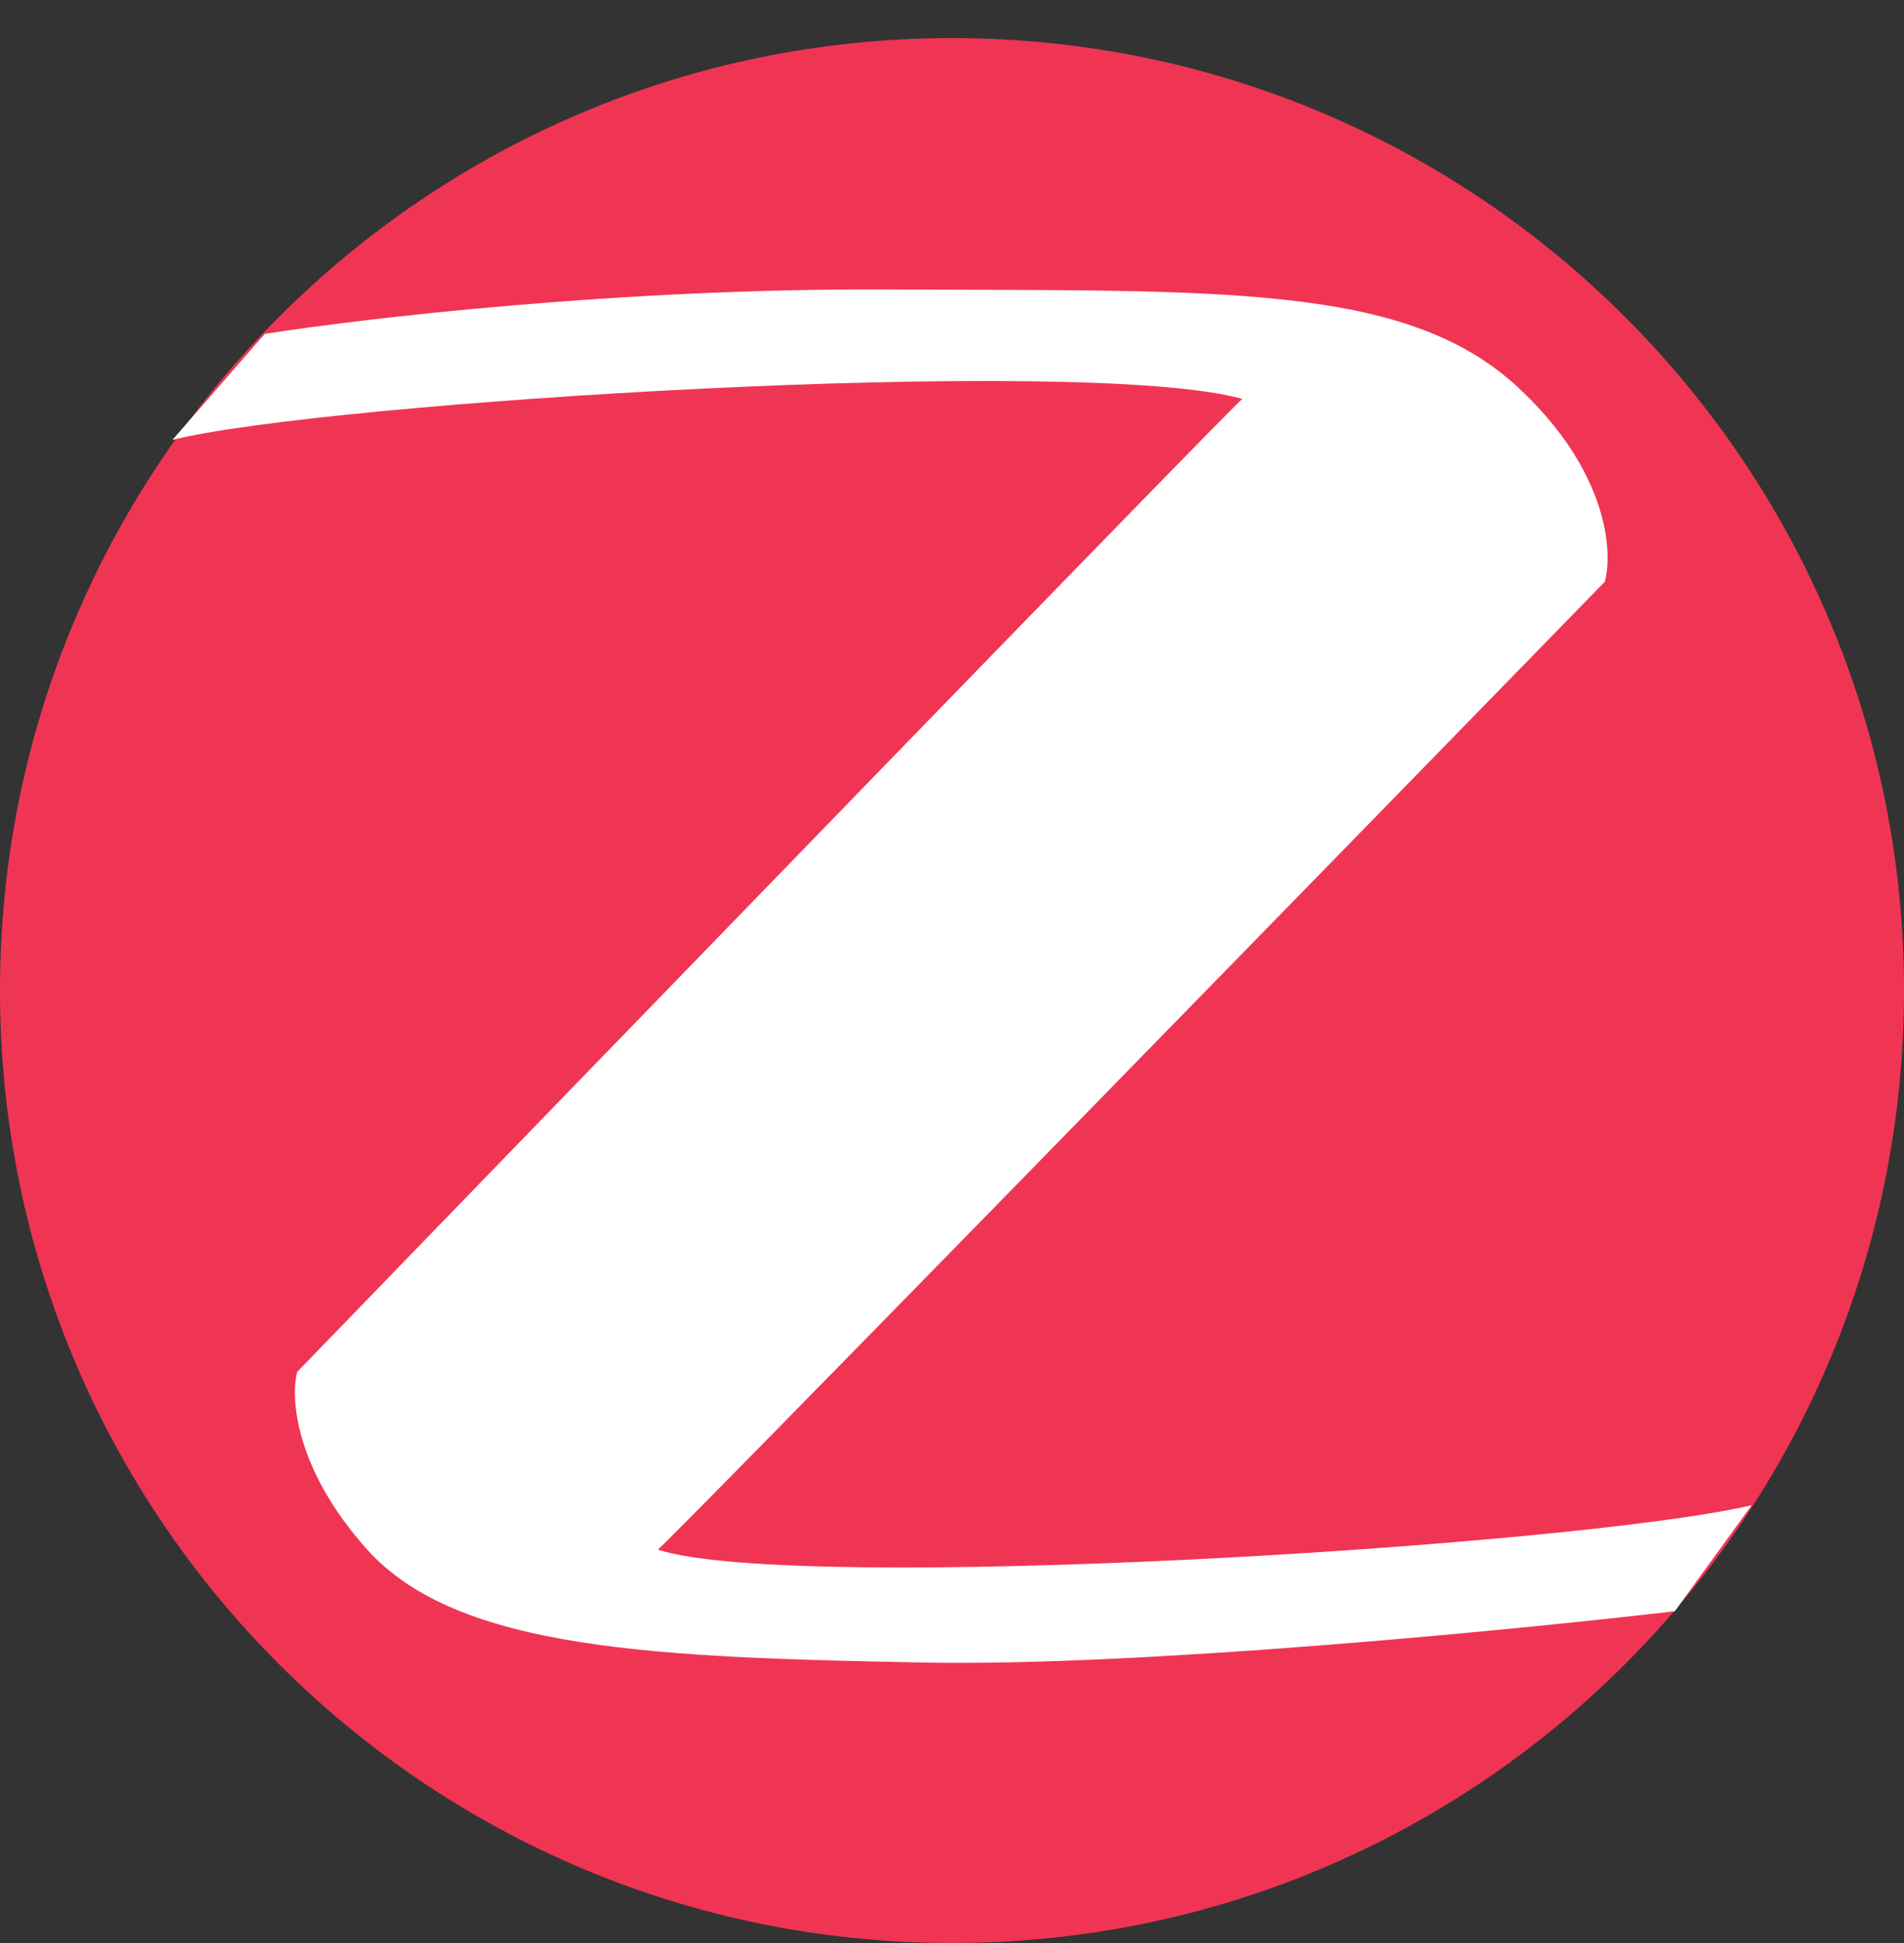
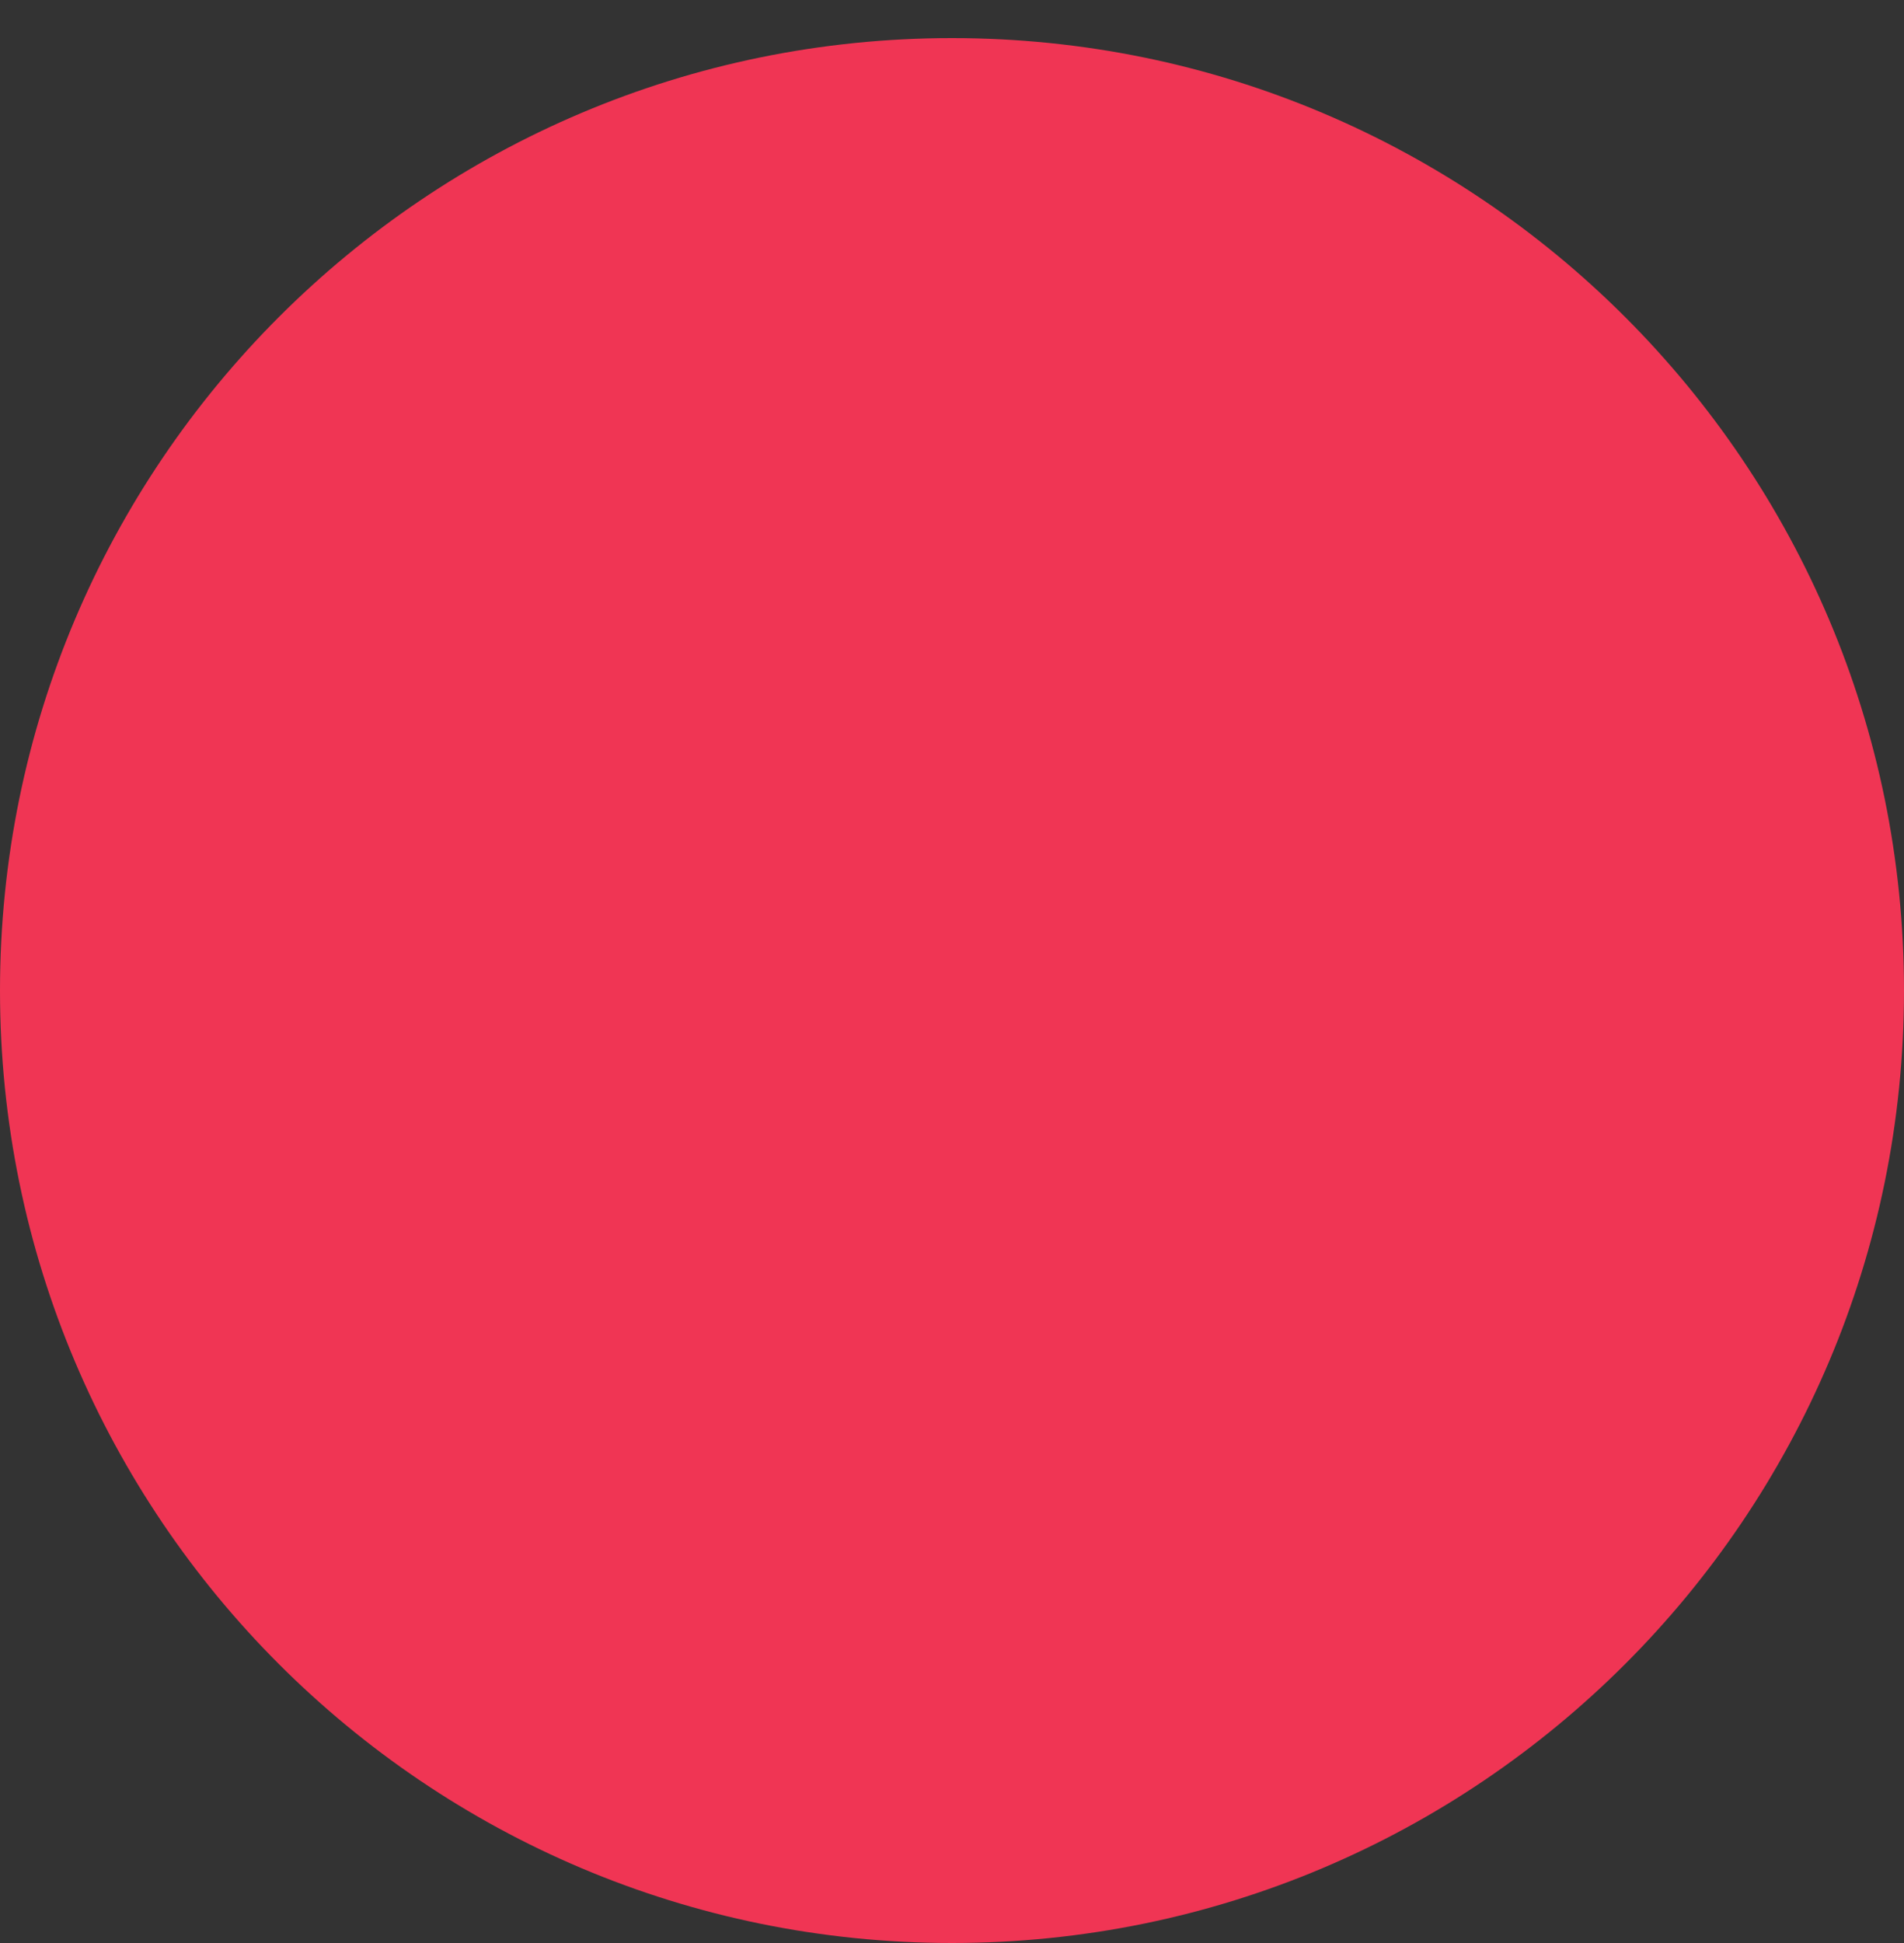
<svg xmlns="http://www.w3.org/2000/svg" width="50" height="51" viewBox="0 0 50 51" fill="none">
  <rect x="0" y="0" width="50" height="51" fill="#333333" stroke="none" />
-   <path d="M25 51C38.807 51 50 39.807 50 26C50 12.193 38.807 1 25 1C11.193 1 0 12.193 0 26C0 39.807 11.193 51 25 51Z" fill="#F03554" />
-   <path d="M6.952 8.765L4.528 11.547C8.433 10.56 28.406 9.303 32.625 10.47C32.302 10.721 15.944 27.601 7.805 36.009C7.625 36.682 7.742 38.558 9.645 40.676C12.024 43.325 17.275 43.504 24.277 43.639C29.878 43.747 39.747 42.786 43.981 42.292L46 39.51C41.377 40.587 20.91 41.843 17.275 40.676C17.742 40.282 34.047 23.576 42.14 15.273C42.365 14.48 42.221 12.346 39.851 10.156C36.889 7.418 31.997 7.642 23.289 7.598C16.323 7.562 9.495 8.361 6.952 8.765Z" fill="white" />
+   <path d="M25 51C38.807 51 50 39.807 50 26C50 12.193 38.807 1 25 1C11.193 1 0 12.193 0 26C0 39.807 11.193 51 25 51" fill="#F03554" />
</svg>